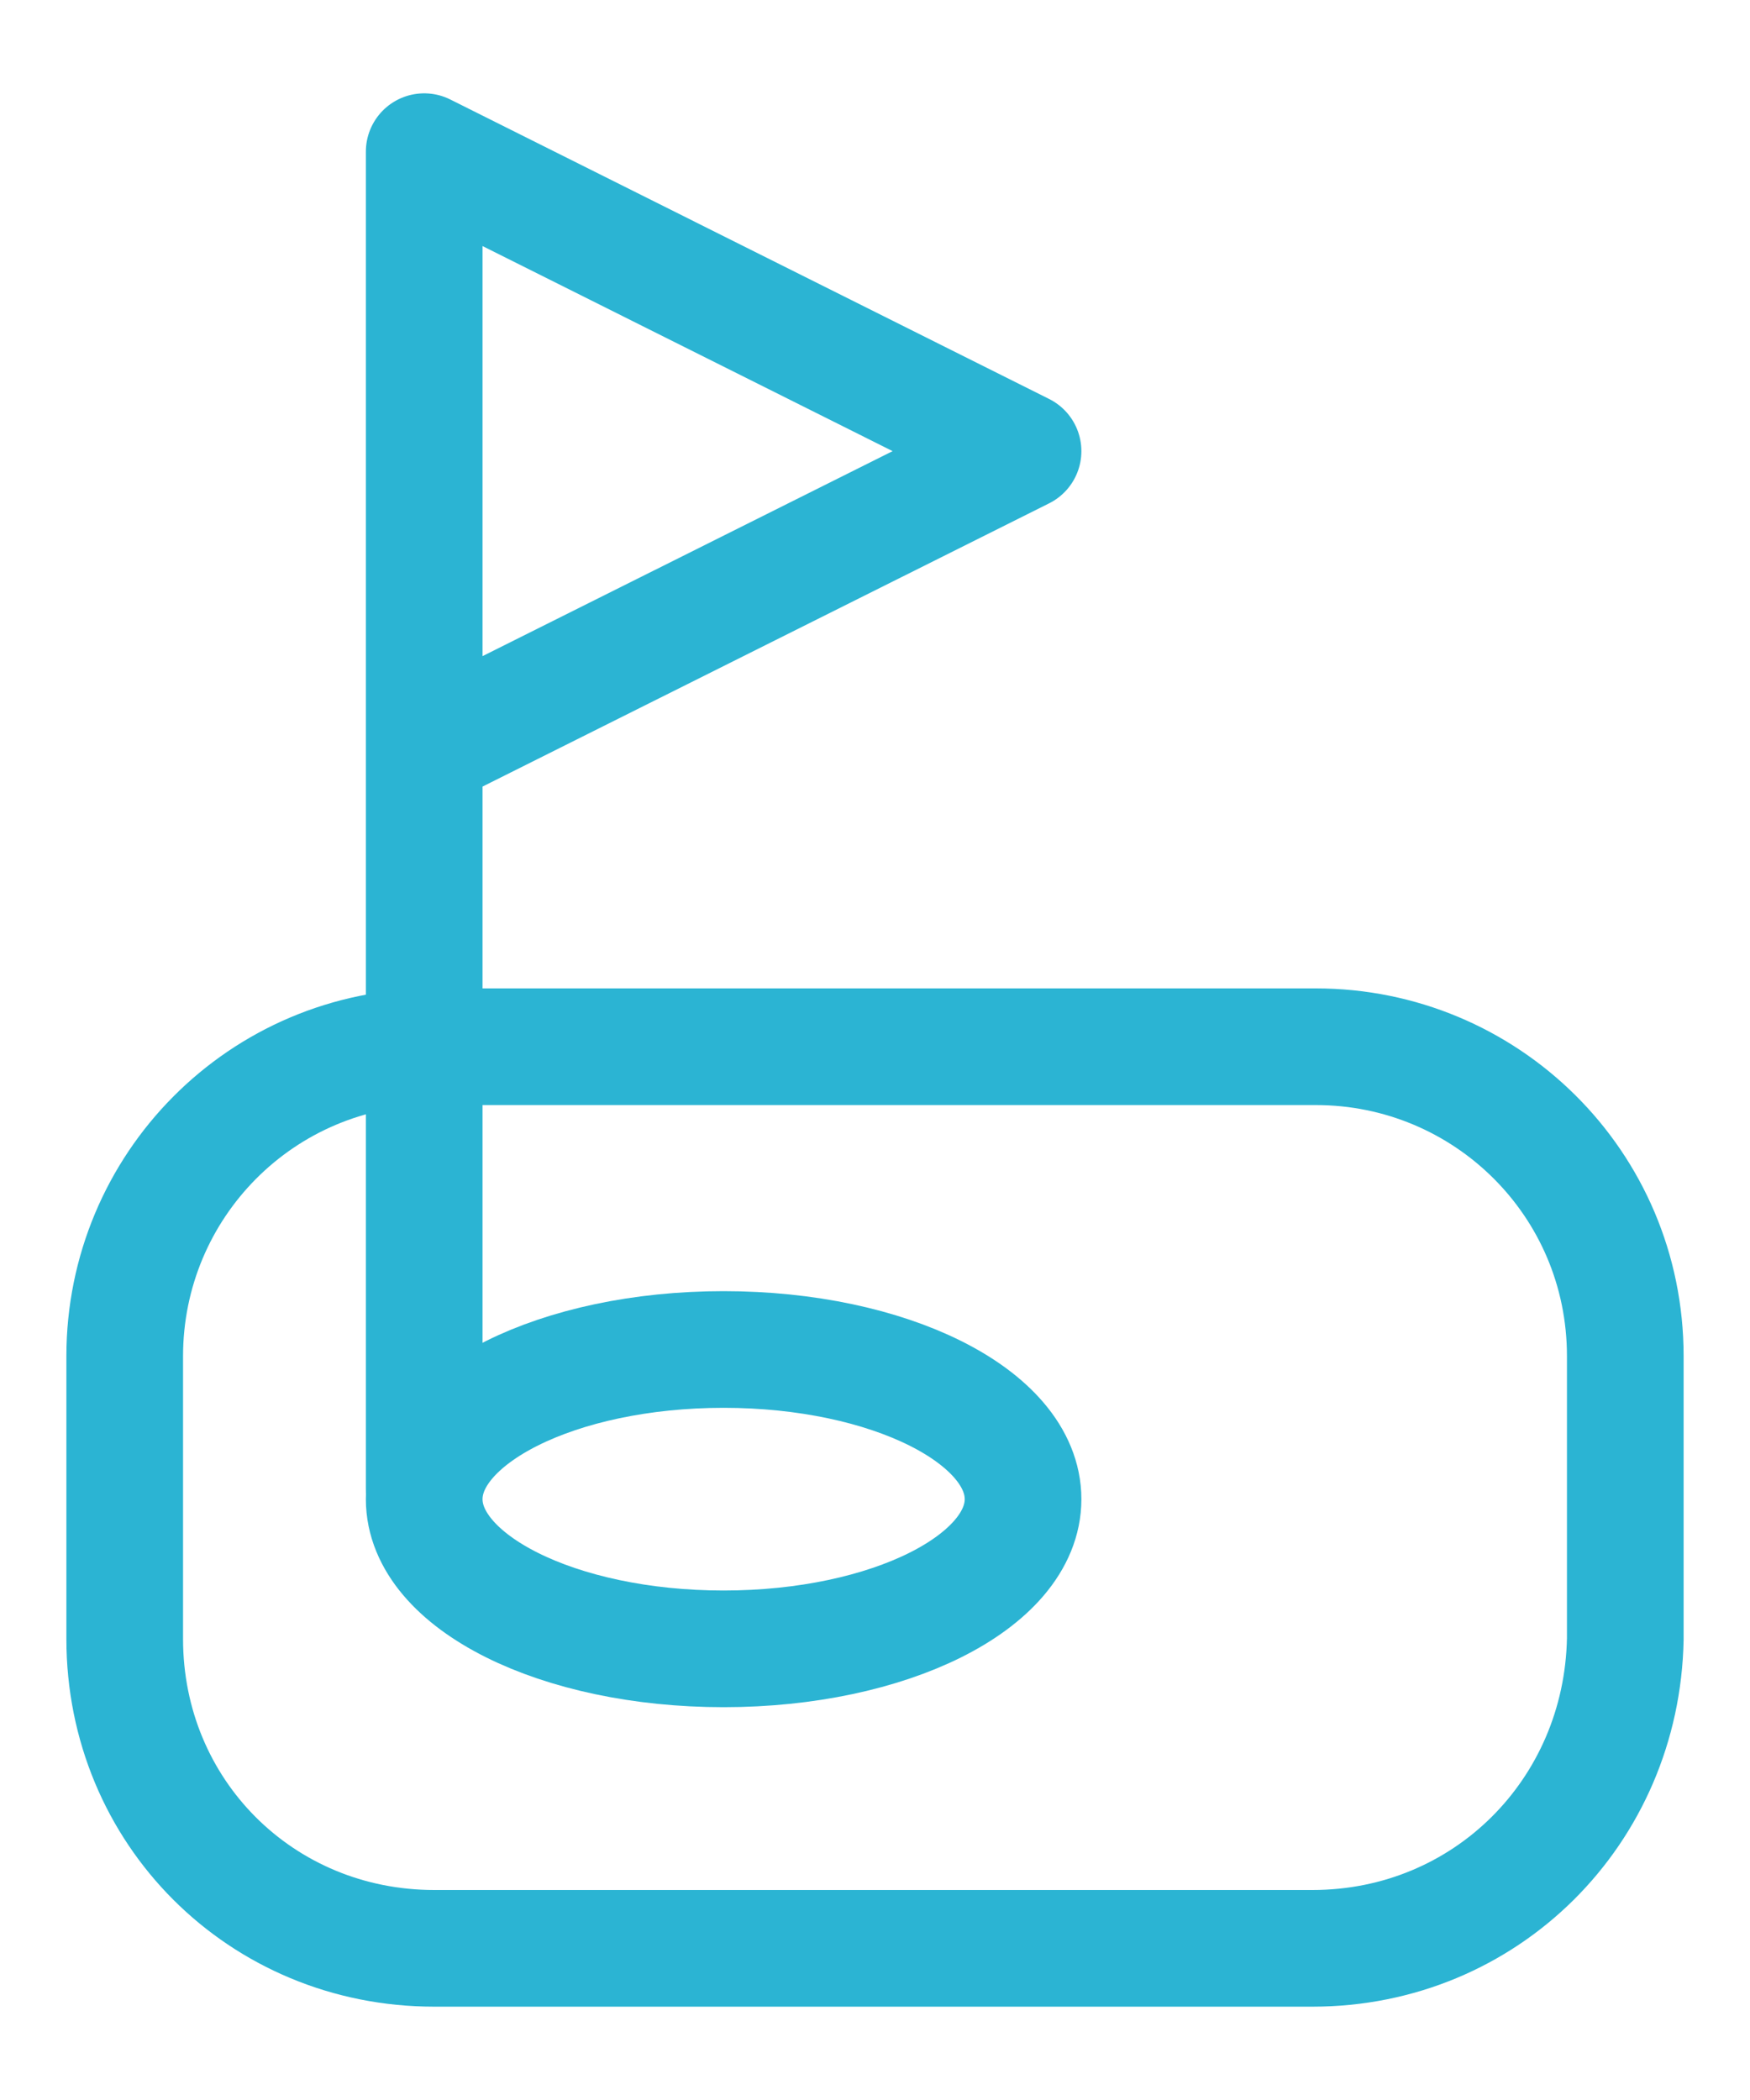
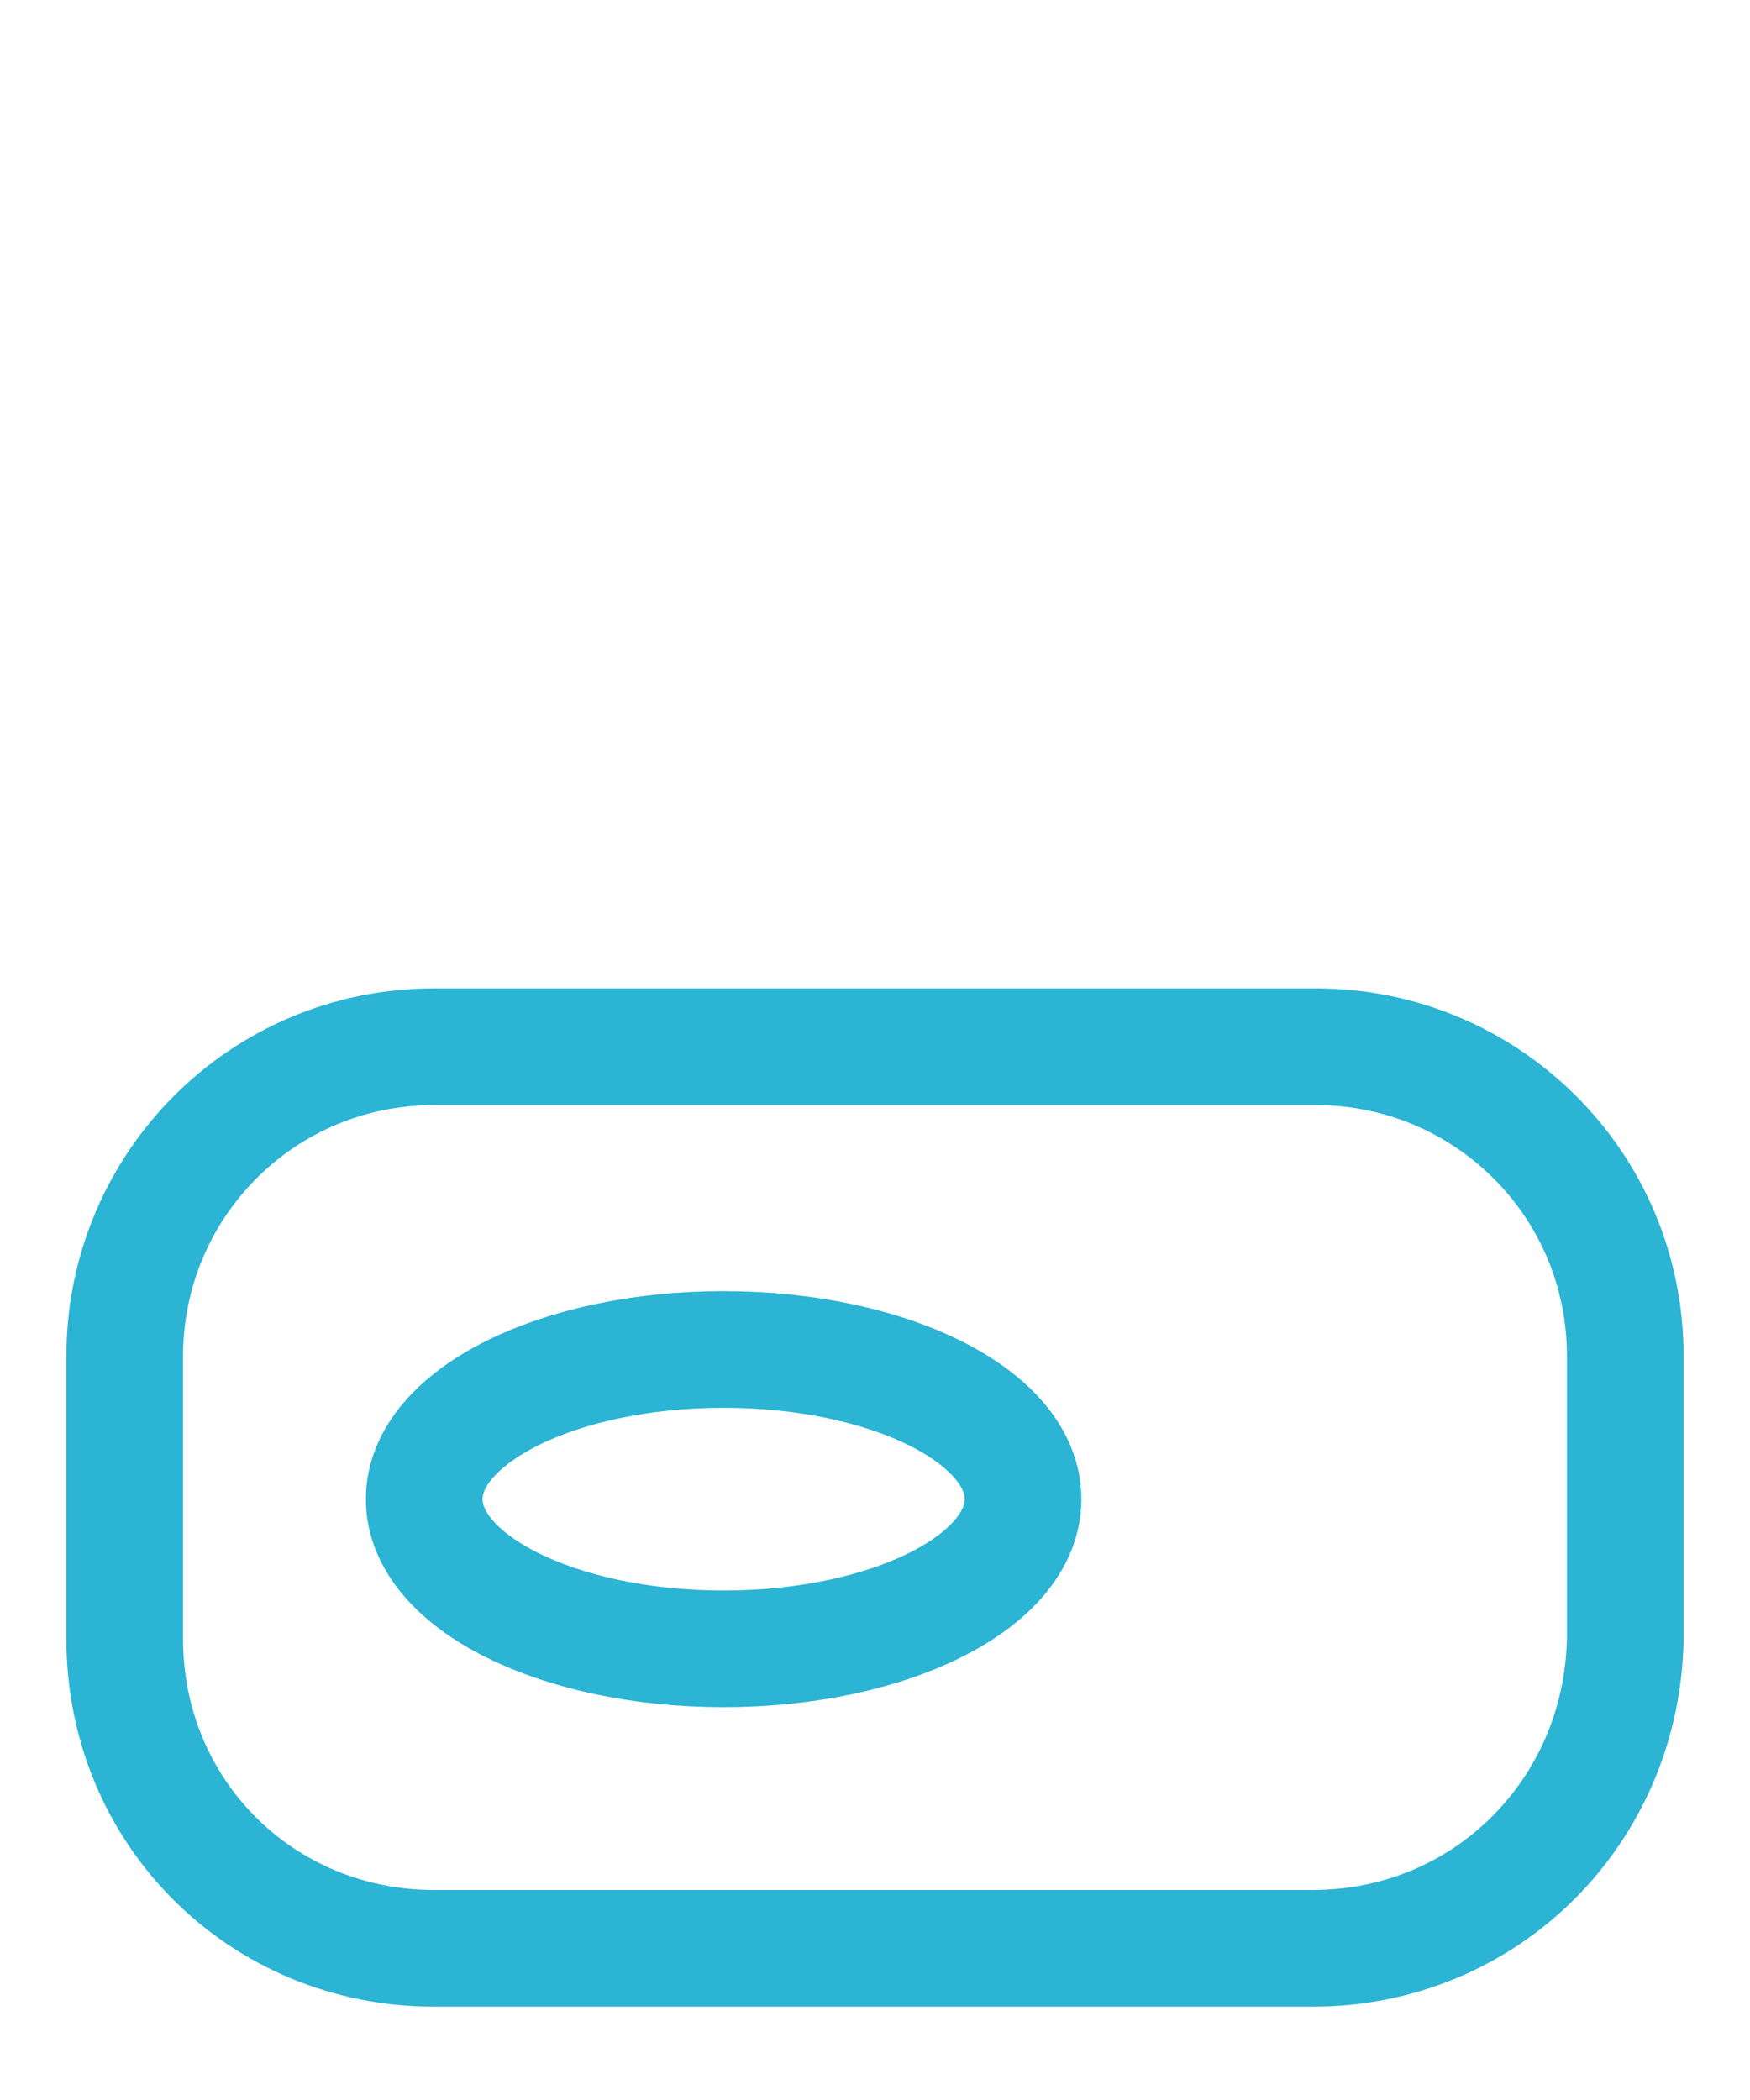
<svg xmlns="http://www.w3.org/2000/svg" width="15" height="18" viewBox="0 0 15 18" fill="none">
-   <path d="M3.636 12.764V1.3L8.769 3.867L3.636 6.433" stroke="#2BB4D3" stroke-miterlimit="10" stroke-linecap="round" stroke-linejoin="round" />
  <path d="M6.202 14.133C7.62 14.133 8.769 13.559 8.769 12.85C8.769 12.141 7.62 11.567 6.202 11.567C4.785 11.567 3.636 12.141 3.636 12.85C3.636 13.559 4.785 14.133 6.202 14.133Z" stroke="#2BB4D3" stroke-miterlimit="10" stroke-linecap="round" stroke-linejoin="round" />
  <path d="M11.25 16.7H3.722C2.239 16.7 1.069 15.531 1.069 14.048V11.624C1.069 10.169 2.239 8.972 3.722 8.972H11.279C12.733 8.972 13.931 10.141 13.931 11.624V14.048C13.903 15.531 12.733 16.7 11.25 16.7Z" stroke="#2BB4D3" stroke-miterlimit="10" stroke-linecap="round" stroke-linejoin="round" />
</svg>